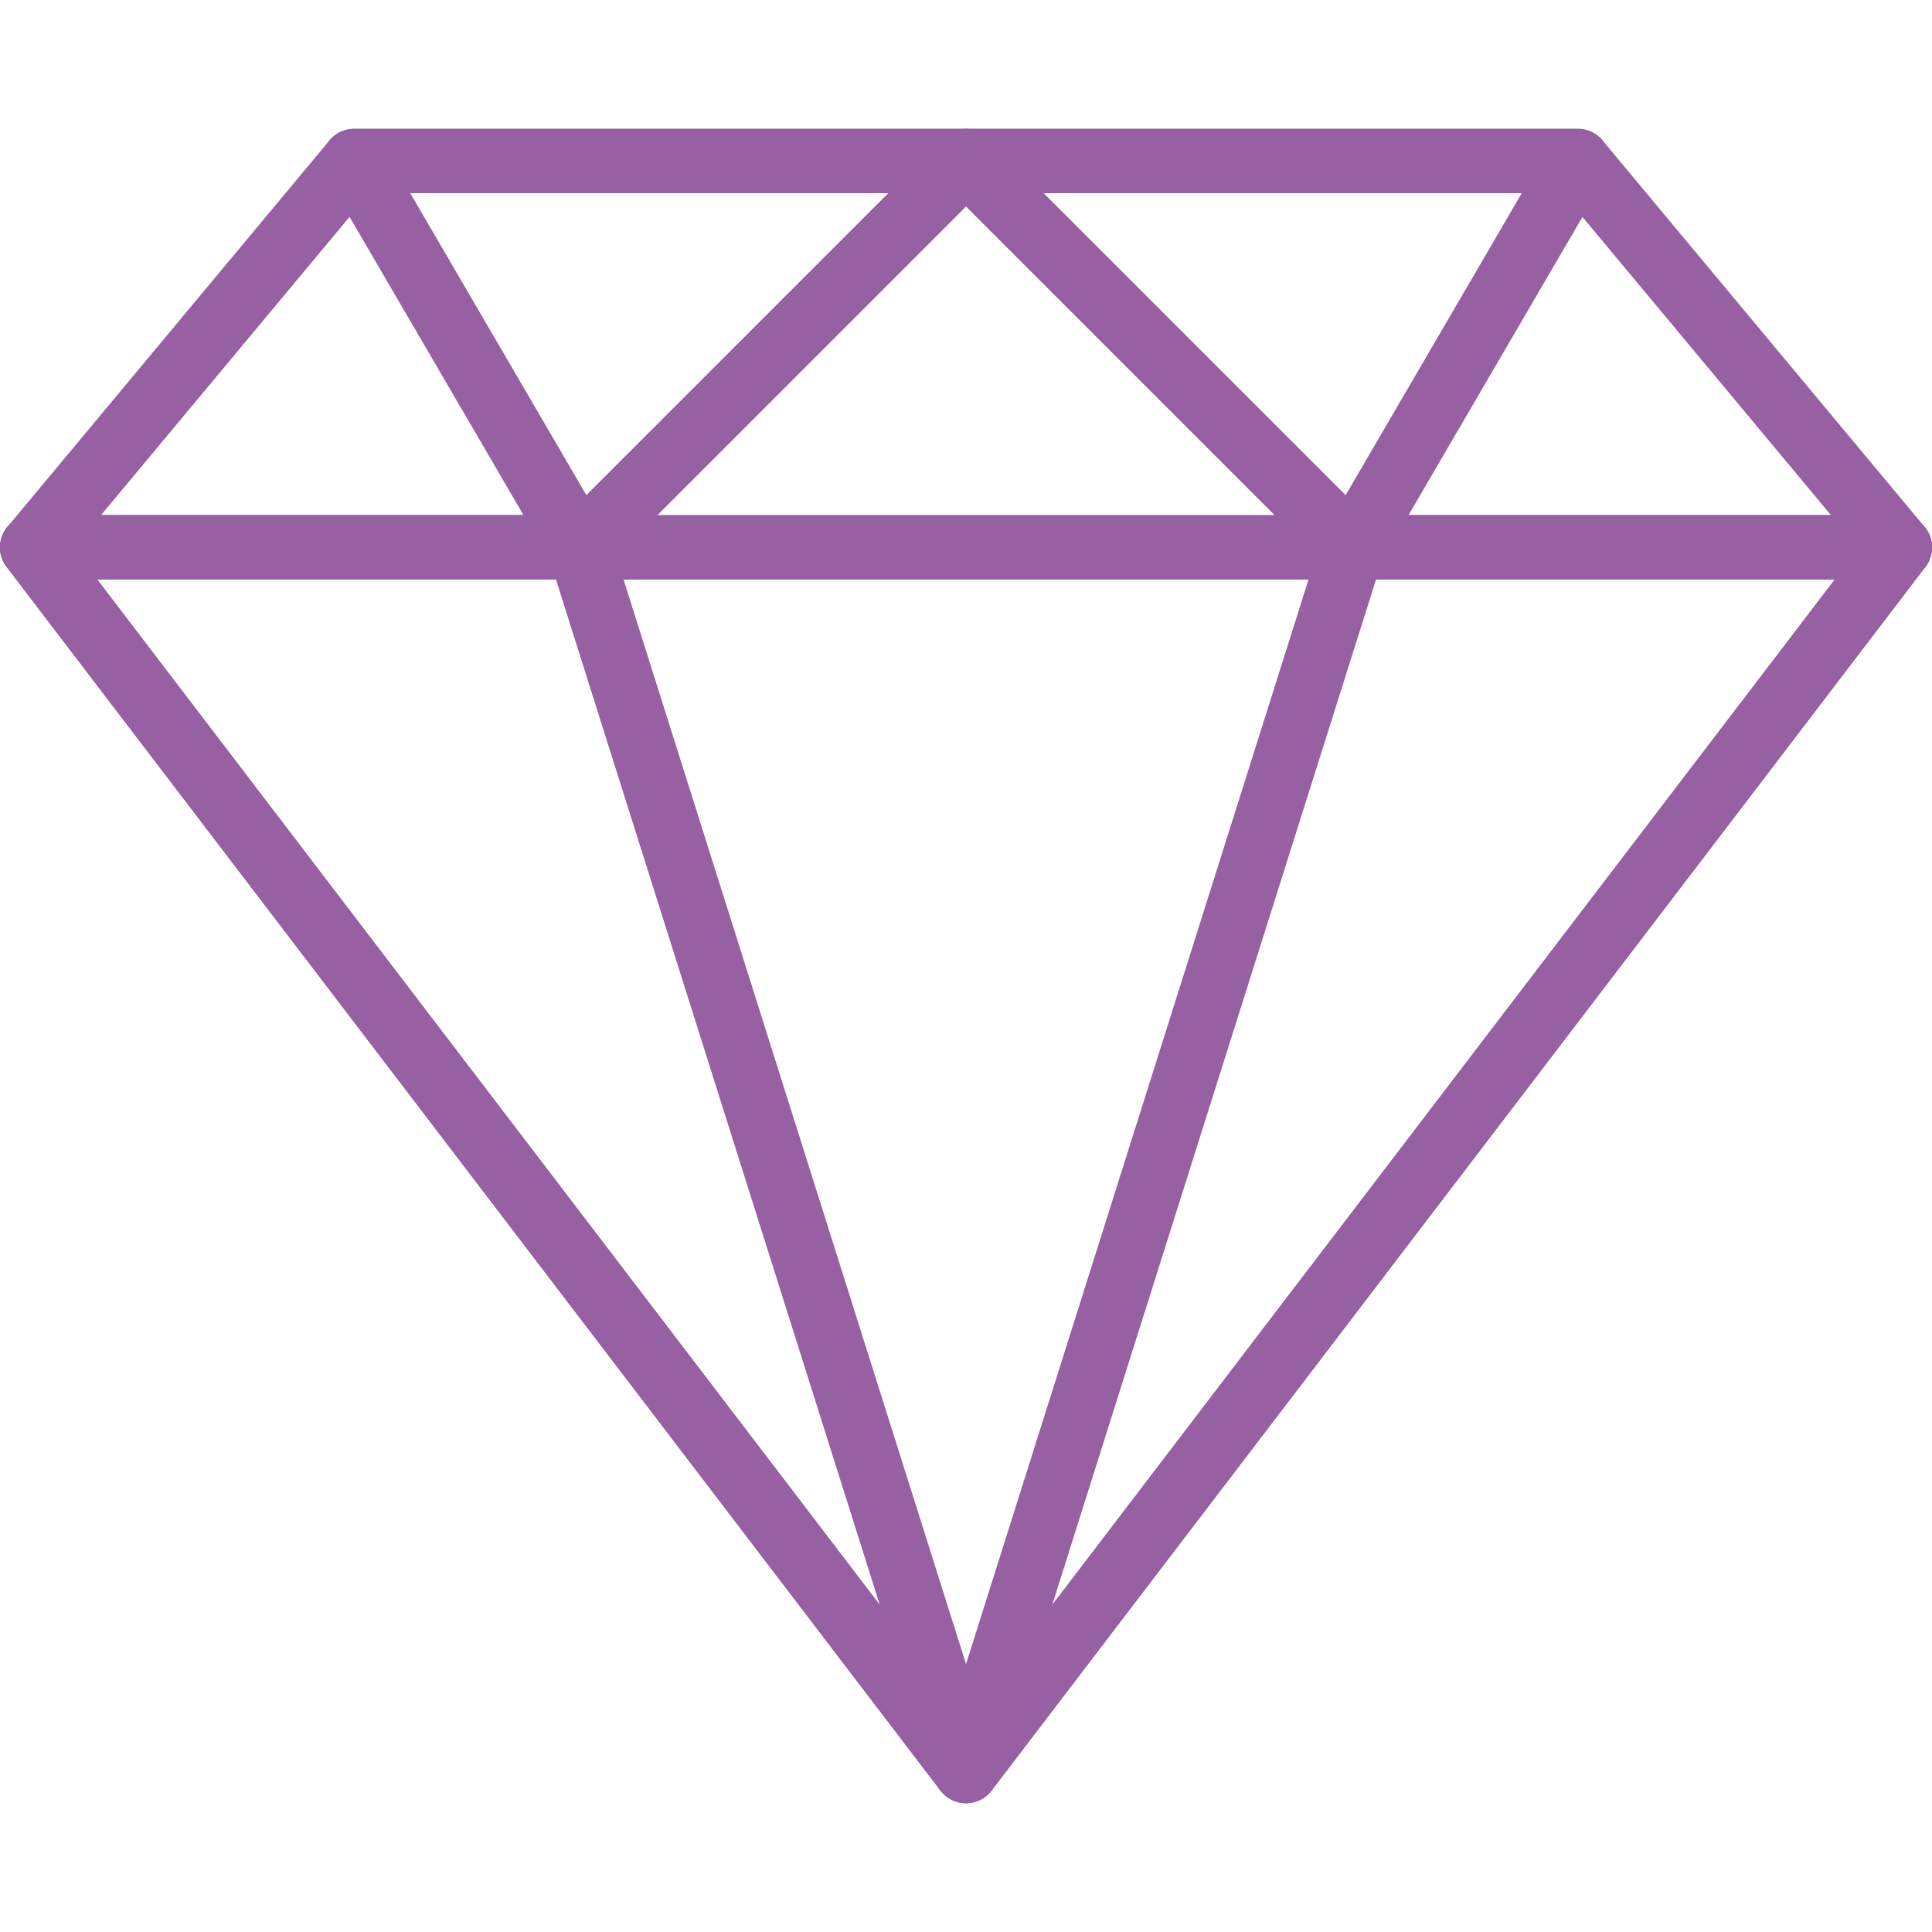
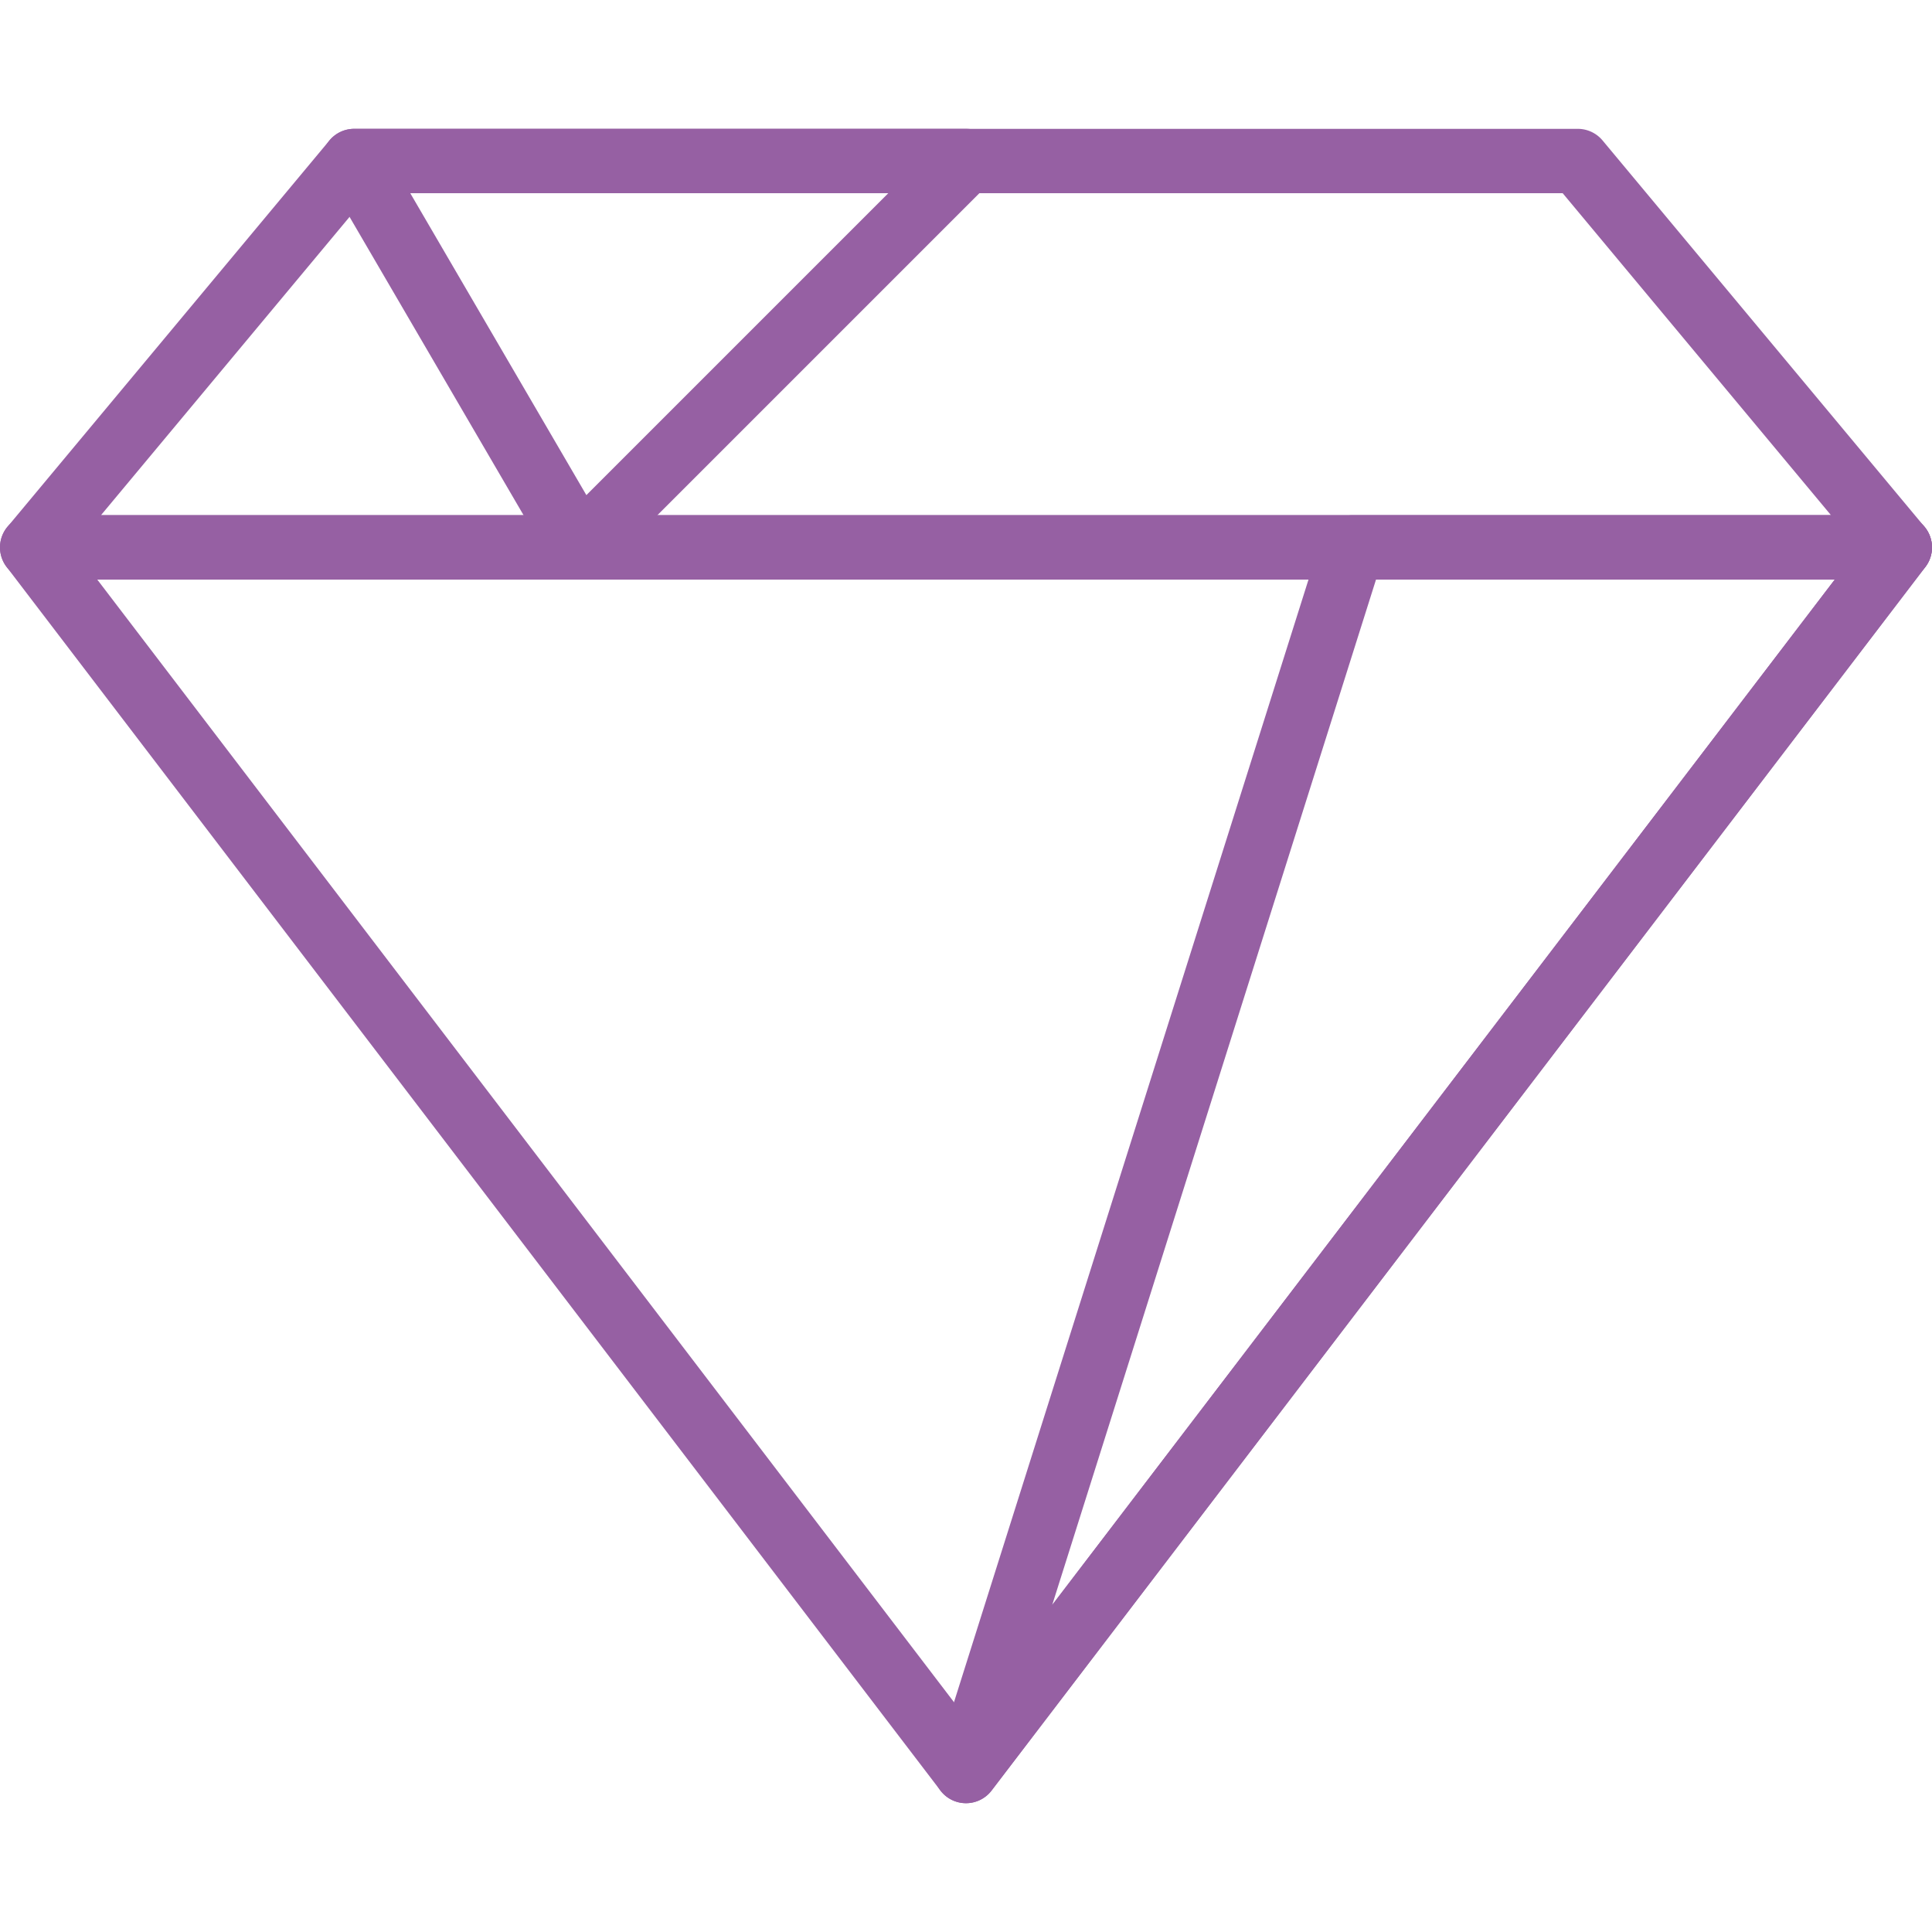
<svg xmlns="http://www.w3.org/2000/svg" version="1.1" width="512" height="512" x="0" y="0" viewBox="0 0 512.007 512.007" style="enable-background:new 0 0 512 512" xml:space="preserve">
  <g>
    <path d="m510.025 139.609-85.333-102.4a8.547 8.547 0 0 0-6.554-3.063H93.871a8.524 8.524 0 0 0-6.554 3.063l-85.333 102.4a8.512 8.512 0 0 0-1.178 9.079 8.55 8.55 0 0 0 7.731 4.915H503.47a8.55 8.55 0 0 0 7.731-4.915 8.53 8.53 0 0 0-1.176-9.079zm-483.268-3.072 71.108-85.333h316.271l71.108 85.333H26.757z" fill="#9660a3" opacity="1" data-original="#000000" />
    <path d="M263.898 39.402a8.535 8.535 0 0 0-7.885-5.265H93.88c-3.055 0-5.871 1.63-7.398 4.284s-1.519 5.905.026 8.55l59.733 102.4a8.541 8.541 0 0 0 6.272 4.164c.367.043.734.068 1.092.068a8.539 8.539 0 0 0 6.042-2.5l102.4-102.4a8.532 8.532 0 0 0 1.851-9.301zm-108.501 91.81-46.669-80.008h126.677l-80.008 80.008z" fill="#9660a3" opacity="1" data-original="#000000" />
    <path d="M511.109 141.281a8.527 8.527 0 0 0-7.646-4.753H8.53a8.536 8.536 0 0 0-7.646 4.753 8.537 8.537 0 0 0 .87 8.96l247.467 324.267c1.613 2.116 4.122 3.362 6.784 3.362s5.171-1.246 6.767-3.362l247.467-324.267a8.54 8.54 0 0 0 .87-8.96zM256.005 455.274 25.784 153.604h460.442l-230.221 301.67z" fill="#9660a3" opacity="1" data-original="#000000" />
-     <path d="m264.146 466.76-102.4-324.267a8.538 8.538 0 0 0-8.141-5.965H8.538a8.536 8.536 0 0 0-7.646 4.753 8.537 8.537 0 0 0 .87 8.96l247.467 324.267a8.517 8.517 0 0 0 6.784 3.362 8.297 8.297 0 0 0 3.925-.973 8.53 8.53 0 0 0 4.208-10.137zM25.784 153.604H147.35l85.811 271.736L25.784 153.604zM425.537 38.421a8.52 8.52 0 0 0-7.398-4.284H256.005a8.53 8.53 0 0 0-6.033 14.566l102.4 102.4a8.503 8.503 0 0 0 6.033 2.5c.367 0 .734-.026 1.101-.068a8.531 8.531 0 0 0 6.272-4.164l59.733-102.4a8.55 8.55 0 0 0 .026-8.55zm-68.924 92.791-80.009-80.008h126.677l-46.668 80.008z" fill="#9660a3" opacity="1" data-original="#000000" />
    <path d="M511.126 141.299a8.527 8.527 0 0 0-7.646-4.753H358.413a8.53 8.53 0 0 0-8.141 5.965l-102.4 324.267a8.539 8.539 0 0 0 4.207 10.138 8.493 8.493 0 0 0 3.925.956 8.574 8.574 0 0 0 6.784-3.345L510.255 150.26a8.54 8.54 0 0 0 .871-8.961zm-232.277 284.04 85.811-271.736h121.566L278.849 425.339z" fill="#9660a3" opacity="1" data-original="#000000" />
  </g>
</svg>